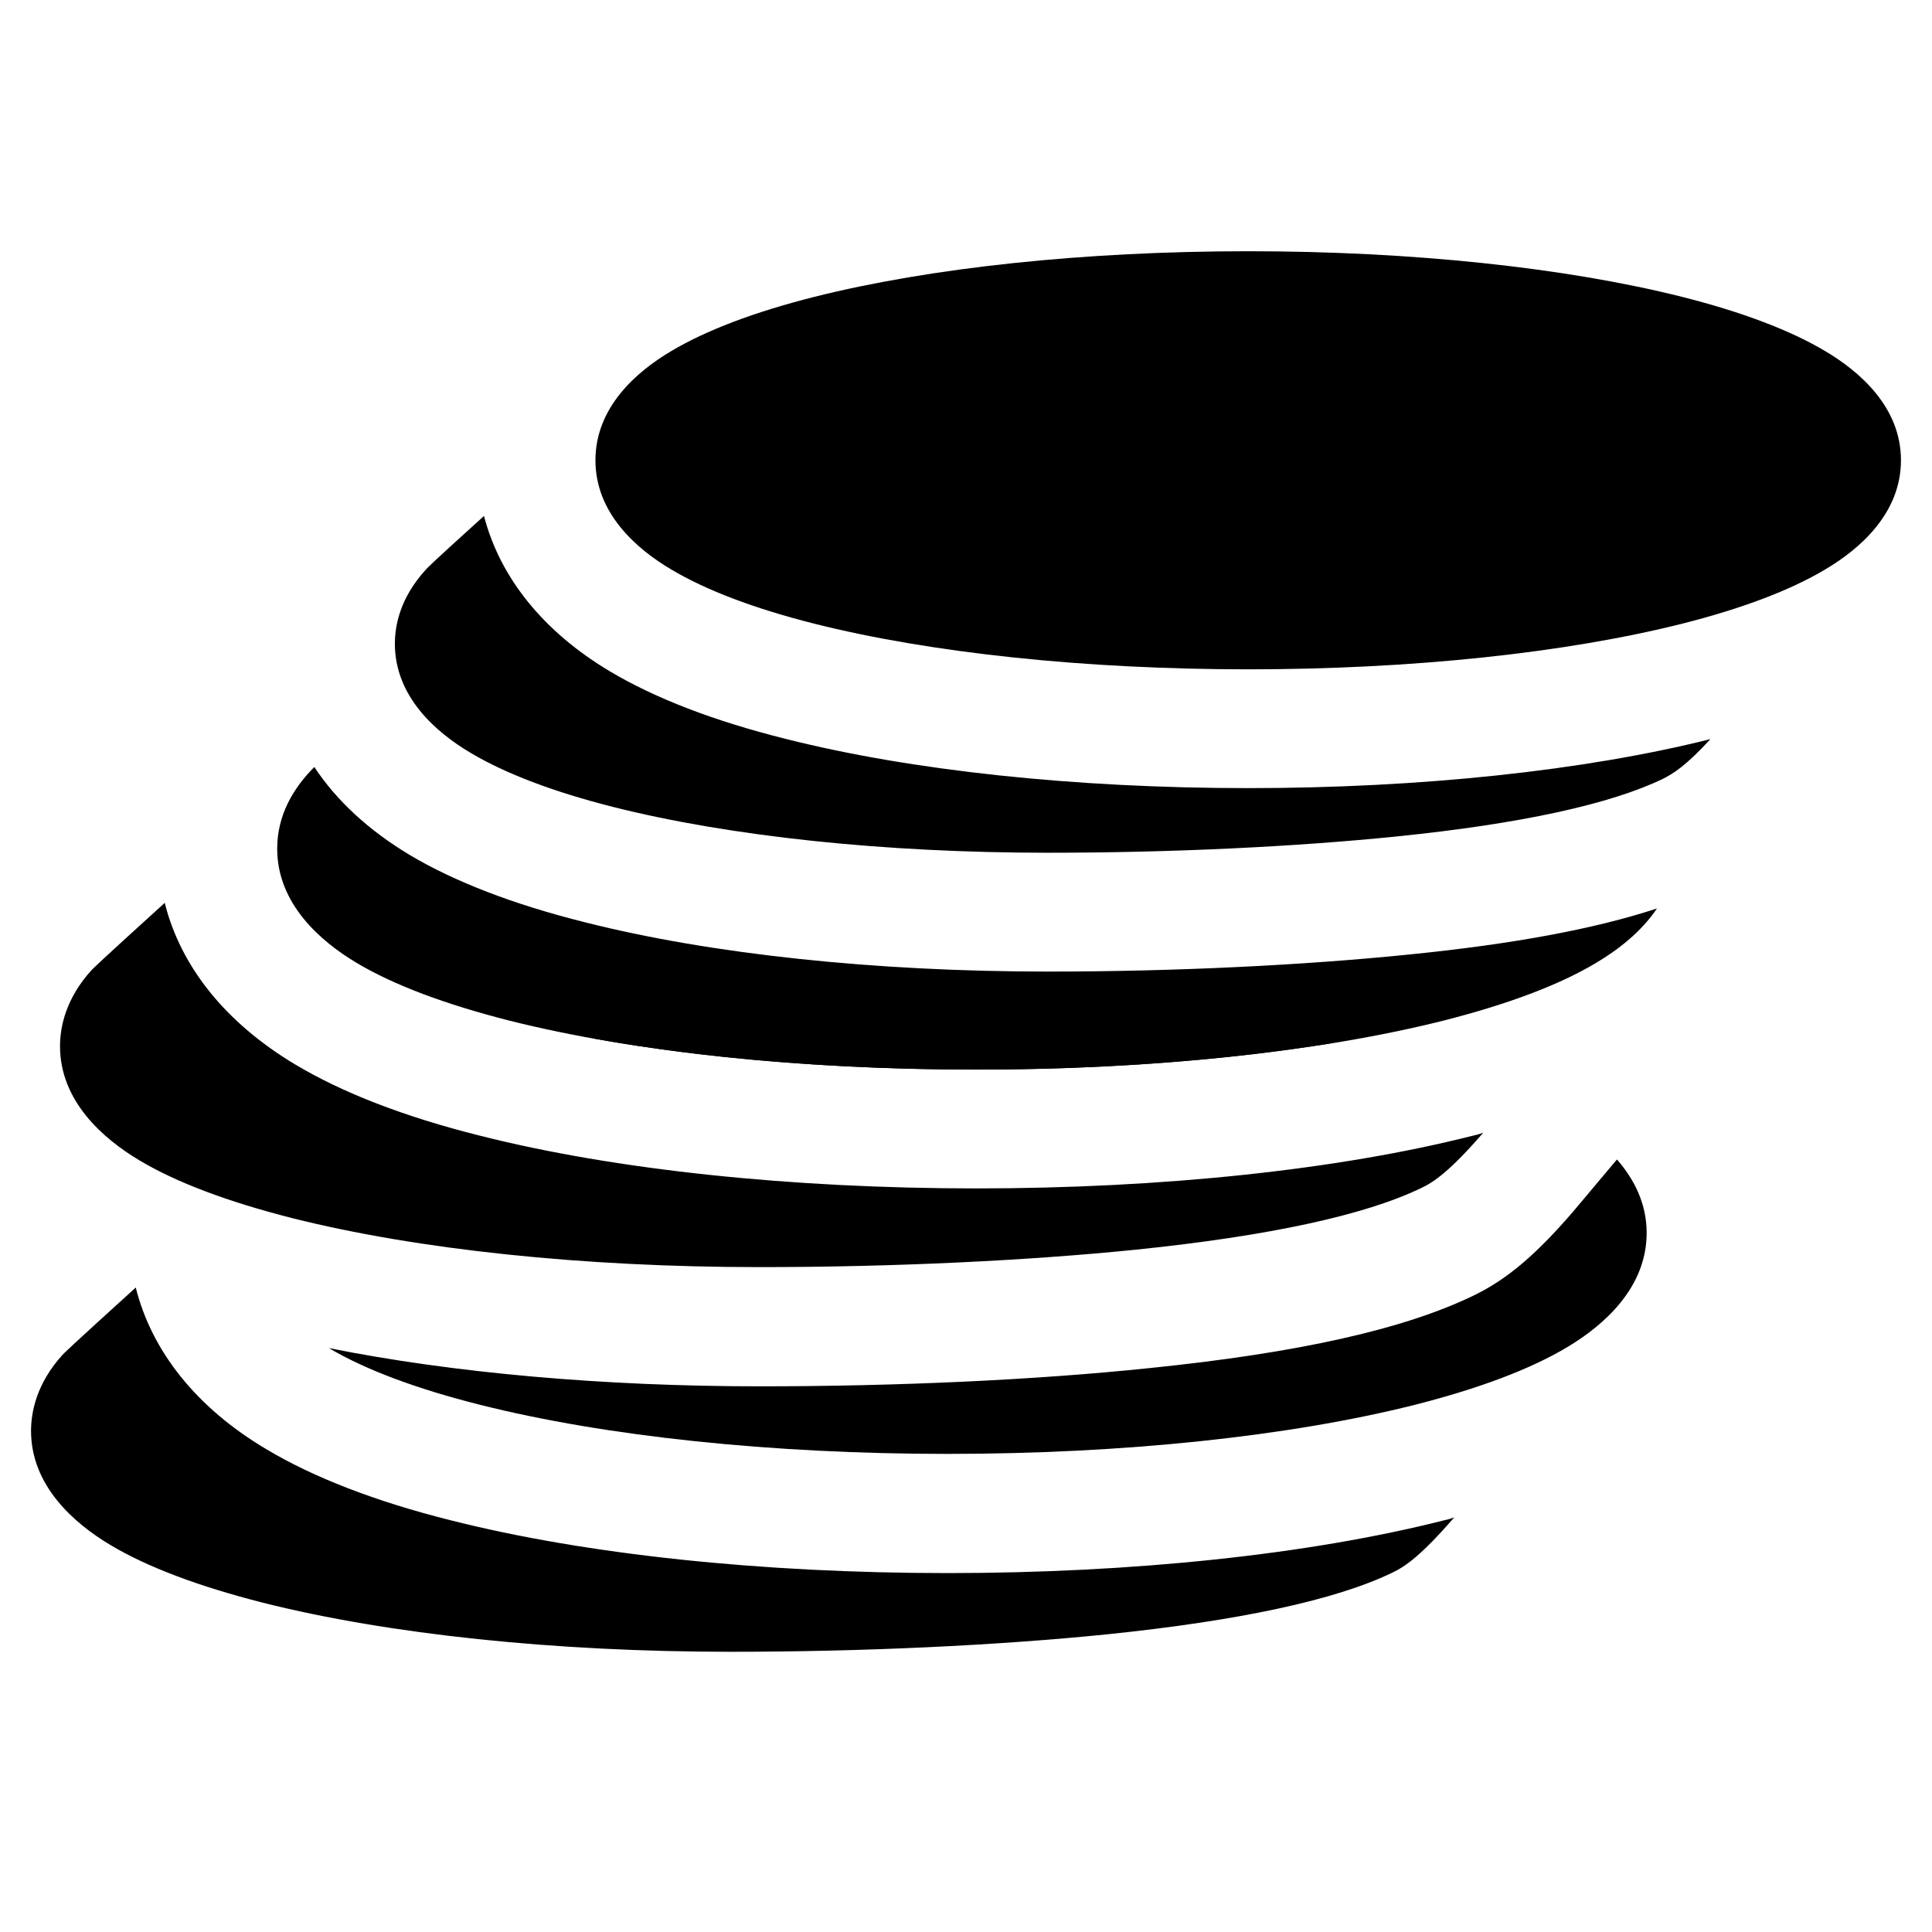
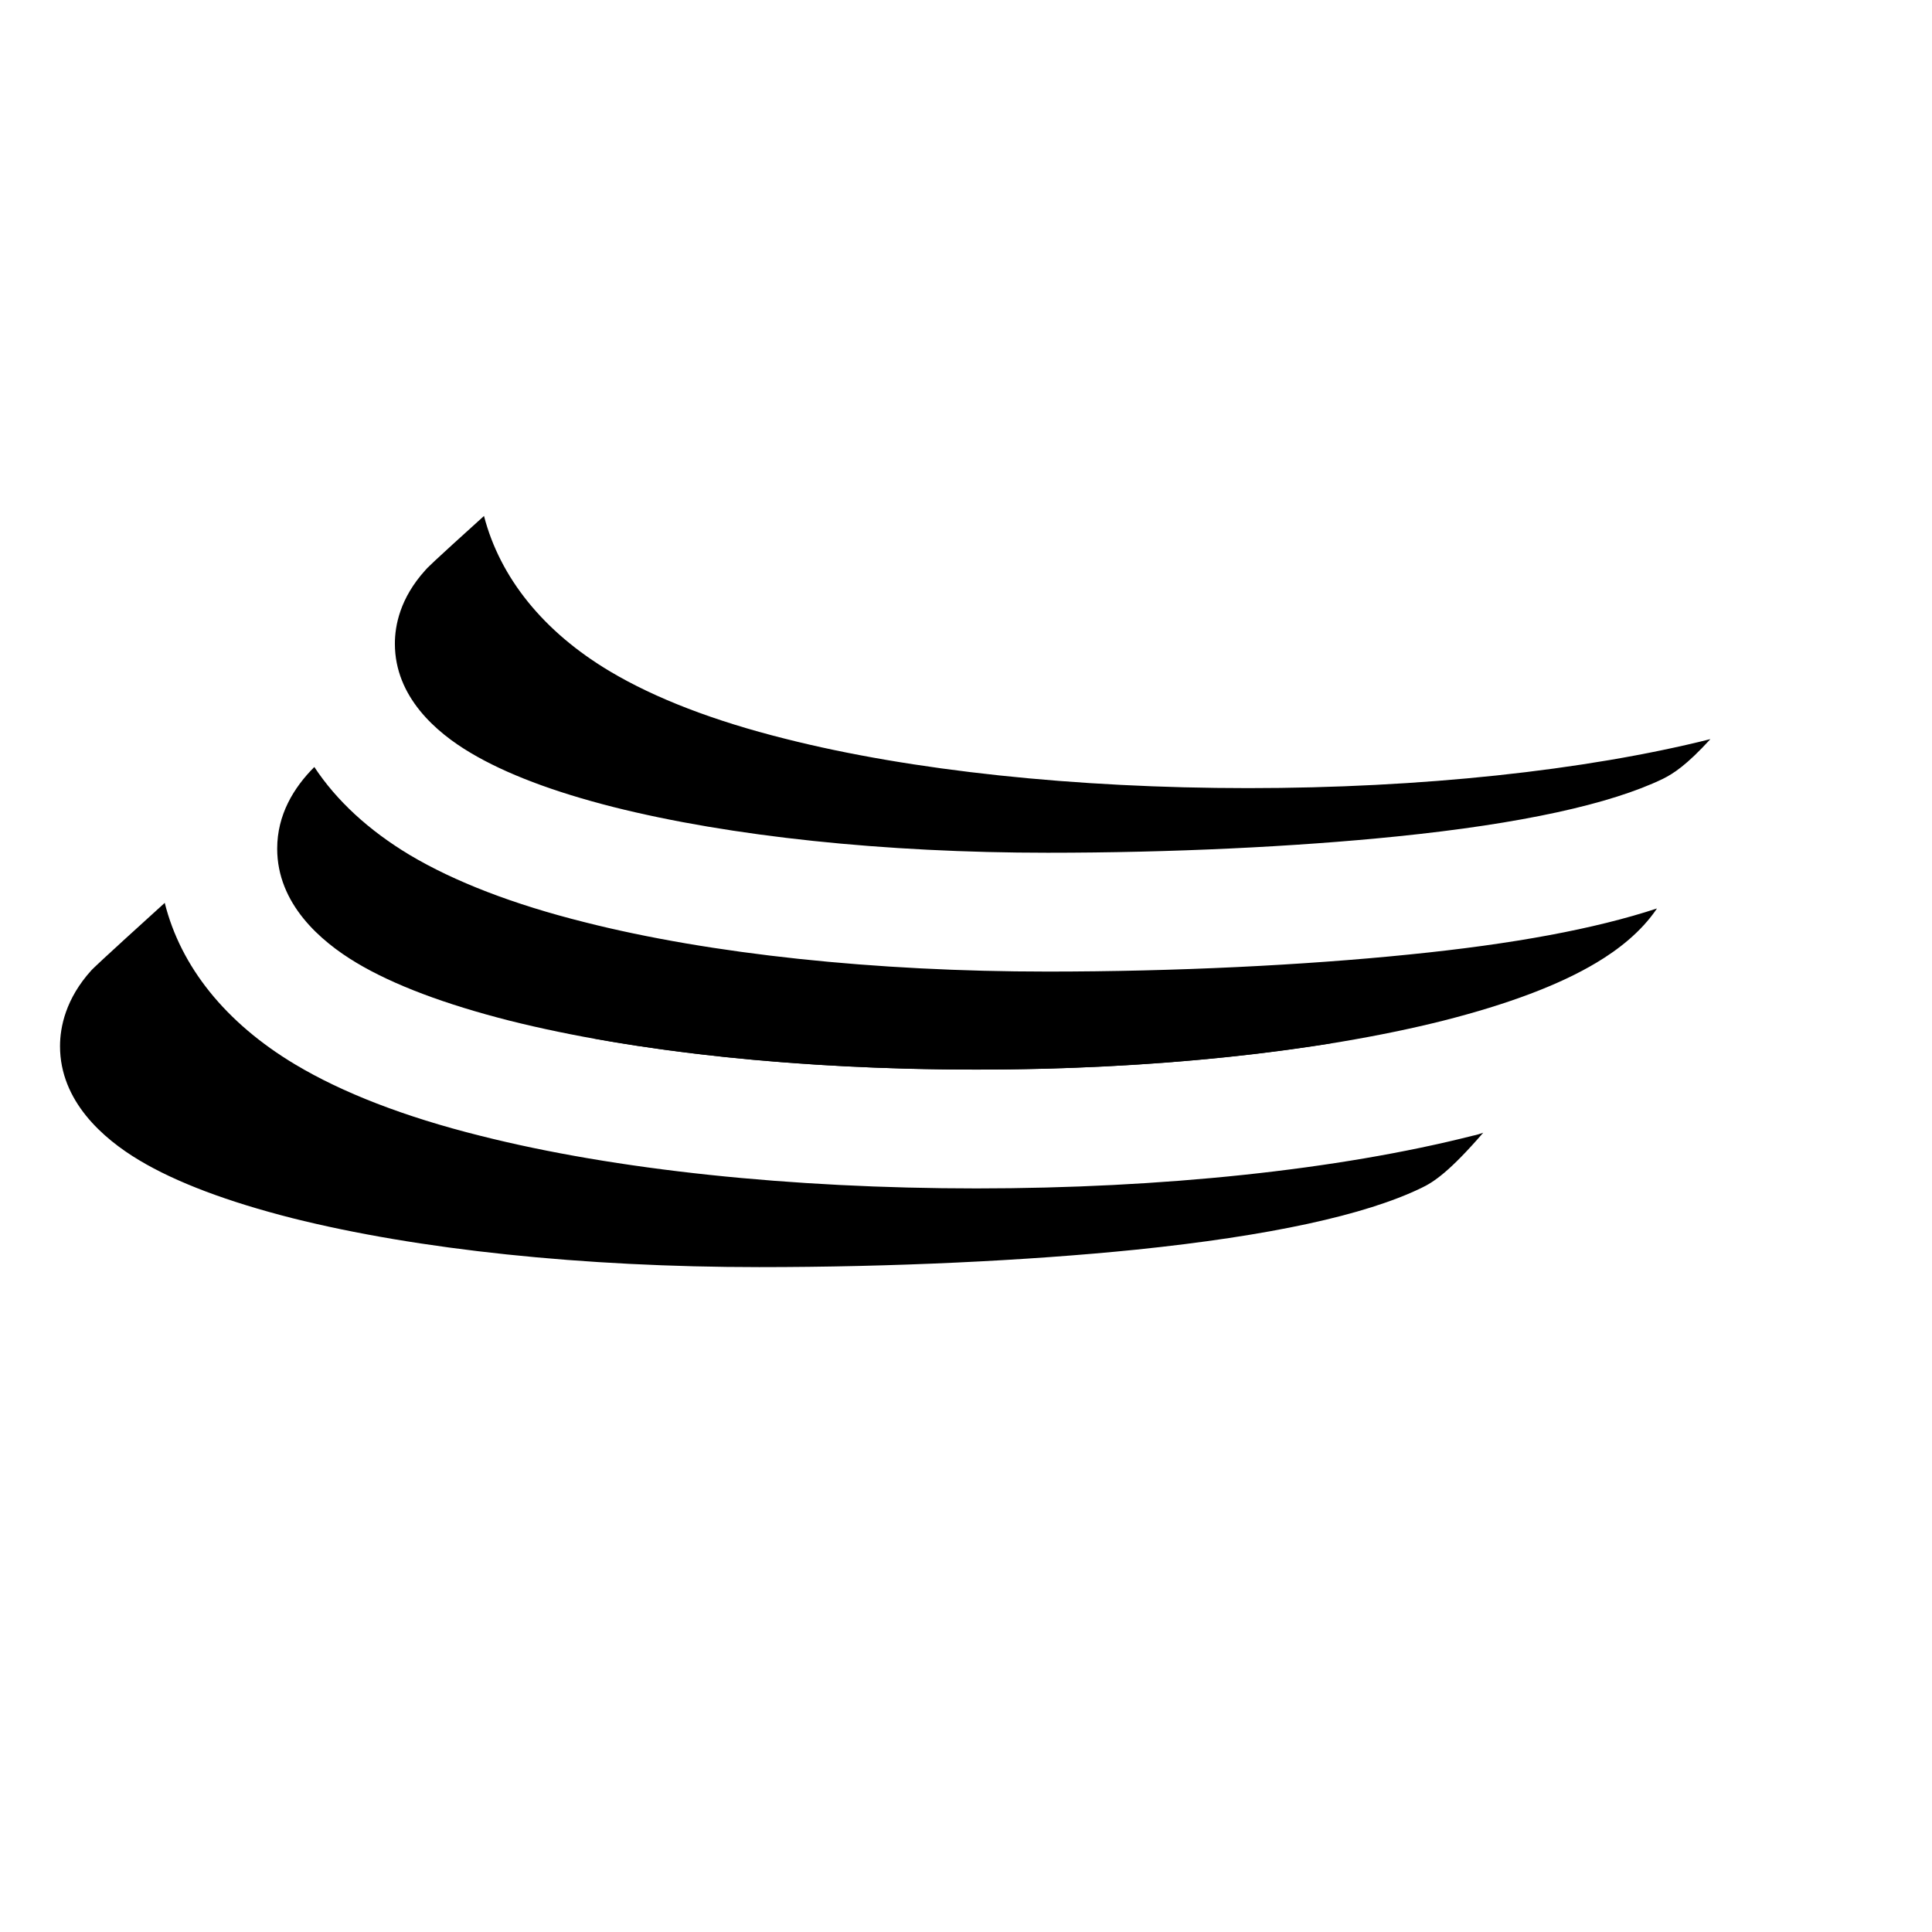
<svg xmlns="http://www.w3.org/2000/svg" fill="#000000" width="800px" height="800px" version="1.1" viewBox="144 144 512 512">
  <g>
-     <path d="m627.7 237.05c-9.25-5.512-21.941-10.332-37.883-14.367-30.898-7.773-71.734-12.102-115.03-12.102s-84.133 4.328-115.03 12.102c-15.941 4.035-28.633 8.855-37.883 14.367-9.152 5.41-20.074 14.859-20.074 28.93 0 14.07 10.922 23.52 20.074 28.93 9.25 5.512 21.941 10.332 37.883 14.367 30.898 7.773 71.734 12.102 115.03 12.102s84.133-4.328 115.03-12.102c15.941-4.035 28.633-8.855 37.883-14.367 9.152-5.41 20.074-14.859 20.074-28.93 0-14.07-10.922-23.516-20.074-28.93z" />
    <path d="m474.78 352.86c-45.758 0-89.348-4.625-122.71-13.086-18.895-4.723-34.441-10.727-46.348-17.809-17.711-10.527-29.227-24.895-33.457-41.23-14.27 12.891-15.152 13.875-15.547 14.367-6.691 7.379-8.07 14.66-8.07 19.484 0 14.07 10.922 23.52 20.074 28.93 9.25 5.512 21.941 10.332 37.883 14.367 30.898 7.773 71.734 12.102 115.03 12.102 32.766 0 65.633-1.574 92.594-4.328 32.867-3.344 56.582-8.562 70.453-15.254 2.754-1.379 6.199-3.543 12.594-10.527-33.348 8.359-76.84 12.984-122.5 12.984z" />
    <path d="m534.32 444.97c-35.719 9.055-82.461 13.973-131.56 13.973-49.102 0-95.844-4.922-131.56-13.973-20.074-5.019-36.508-11.414-49.004-18.895-18.402-11.02-30.309-25.879-34.539-42.805-17.91 16.234-18.895 17.32-19.387 17.809-6.887 7.578-8.363 15.152-8.363 20.172 0 14.562 11.414 24.5 20.961 30.207 9.84 5.902 23.52 11.02 40.539 15.352 33.258 8.363 77.246 12.988 123.79 12.988 35.324 0 70.75-1.672 99.875-4.625 35.324-3.641 60.715-9.152 75.57-16.336 3.344-1.574 7.578-4.43 16.434-14.66-0.785 0.301-1.766 0.594-2.75 0.793z" />
    <path d="m517.49 396.95c-28.043 2.856-62.09 4.527-95.844 4.527-45.758 0-89.348-4.625-122.71-13.086-18.895-4.723-34.441-10.727-46.348-17.809-10.824-6.496-19.387-14.367-25.289-23.32-5.512 5.512-9.84 12.695-9.84 21.648 0 14.562 11.414 24.5 20.961 30.207 9.84 5.902 23.52 11.02 40.539 15.352 33.258 8.363 77.246 12.988 123.79 12.988s90.527-4.625 123.79-12.988c17.023-4.328 30.699-9.445 40.539-15.352 5.609-3.344 11.809-8.07 16.039-14.367-16.43 5.41-38.078 9.441-65.629 12.199z" />
-     <path d="m526.64 546.91c-35.719 9.055-82.461 13.973-131.56 13.973s-95.844-4.922-131.56-13.973c-20.074-5.019-36.508-11.414-49.004-18.895-18.402-10.922-30.309-25.879-34.539-42.805-17.91 16.234-18.895 17.32-19.387 17.809-6.887 7.578-8.363 15.152-8.363 20.172 0 14.562 11.414 24.5 20.961 30.207 9.84 5.902 23.52 11.02 40.539 15.352 33.258 8.363 77.246 12.988 123.79 12.988 35.324 0 70.75-1.672 99.875-4.625 35.324-3.641 60.715-9.152 75.57-16.336 3.344-1.574 7.578-4.43 16.434-14.66-0.781 0.301-1.766 0.598-2.75 0.793z" />
    <path d="m402.85 427.45c33.652 0 66.027-2.461 93.973-6.988-29.617-5.41-64.848-8.266-101.65-8.266-33.652 0-66.027 2.461-93.973 6.988 29.523 5.41 64.75 8.266 101.65 8.266z" />
-     <path d="m561.18 464.75c-10.035 11.711-17.809 18.301-26.566 22.535-18.402 8.953-46.543 15.254-86.102 19.285-30.109 3.148-66.715 4.82-103.12 4.82-41.523 0-81.379-3.543-114.24-10.137 9.84 5.805 23.32 10.824 40.148 15.055 33.258 8.363 77.246 12.988 123.79 12.988s90.527-4.625 123.79-12.988c17.023-4.328 30.699-9.445 40.539-15.352 9.543-5.707 20.961-15.645 20.961-30.207 0-7.871-3.344-14.27-7.871-19.484z" />
  </g>
</svg>